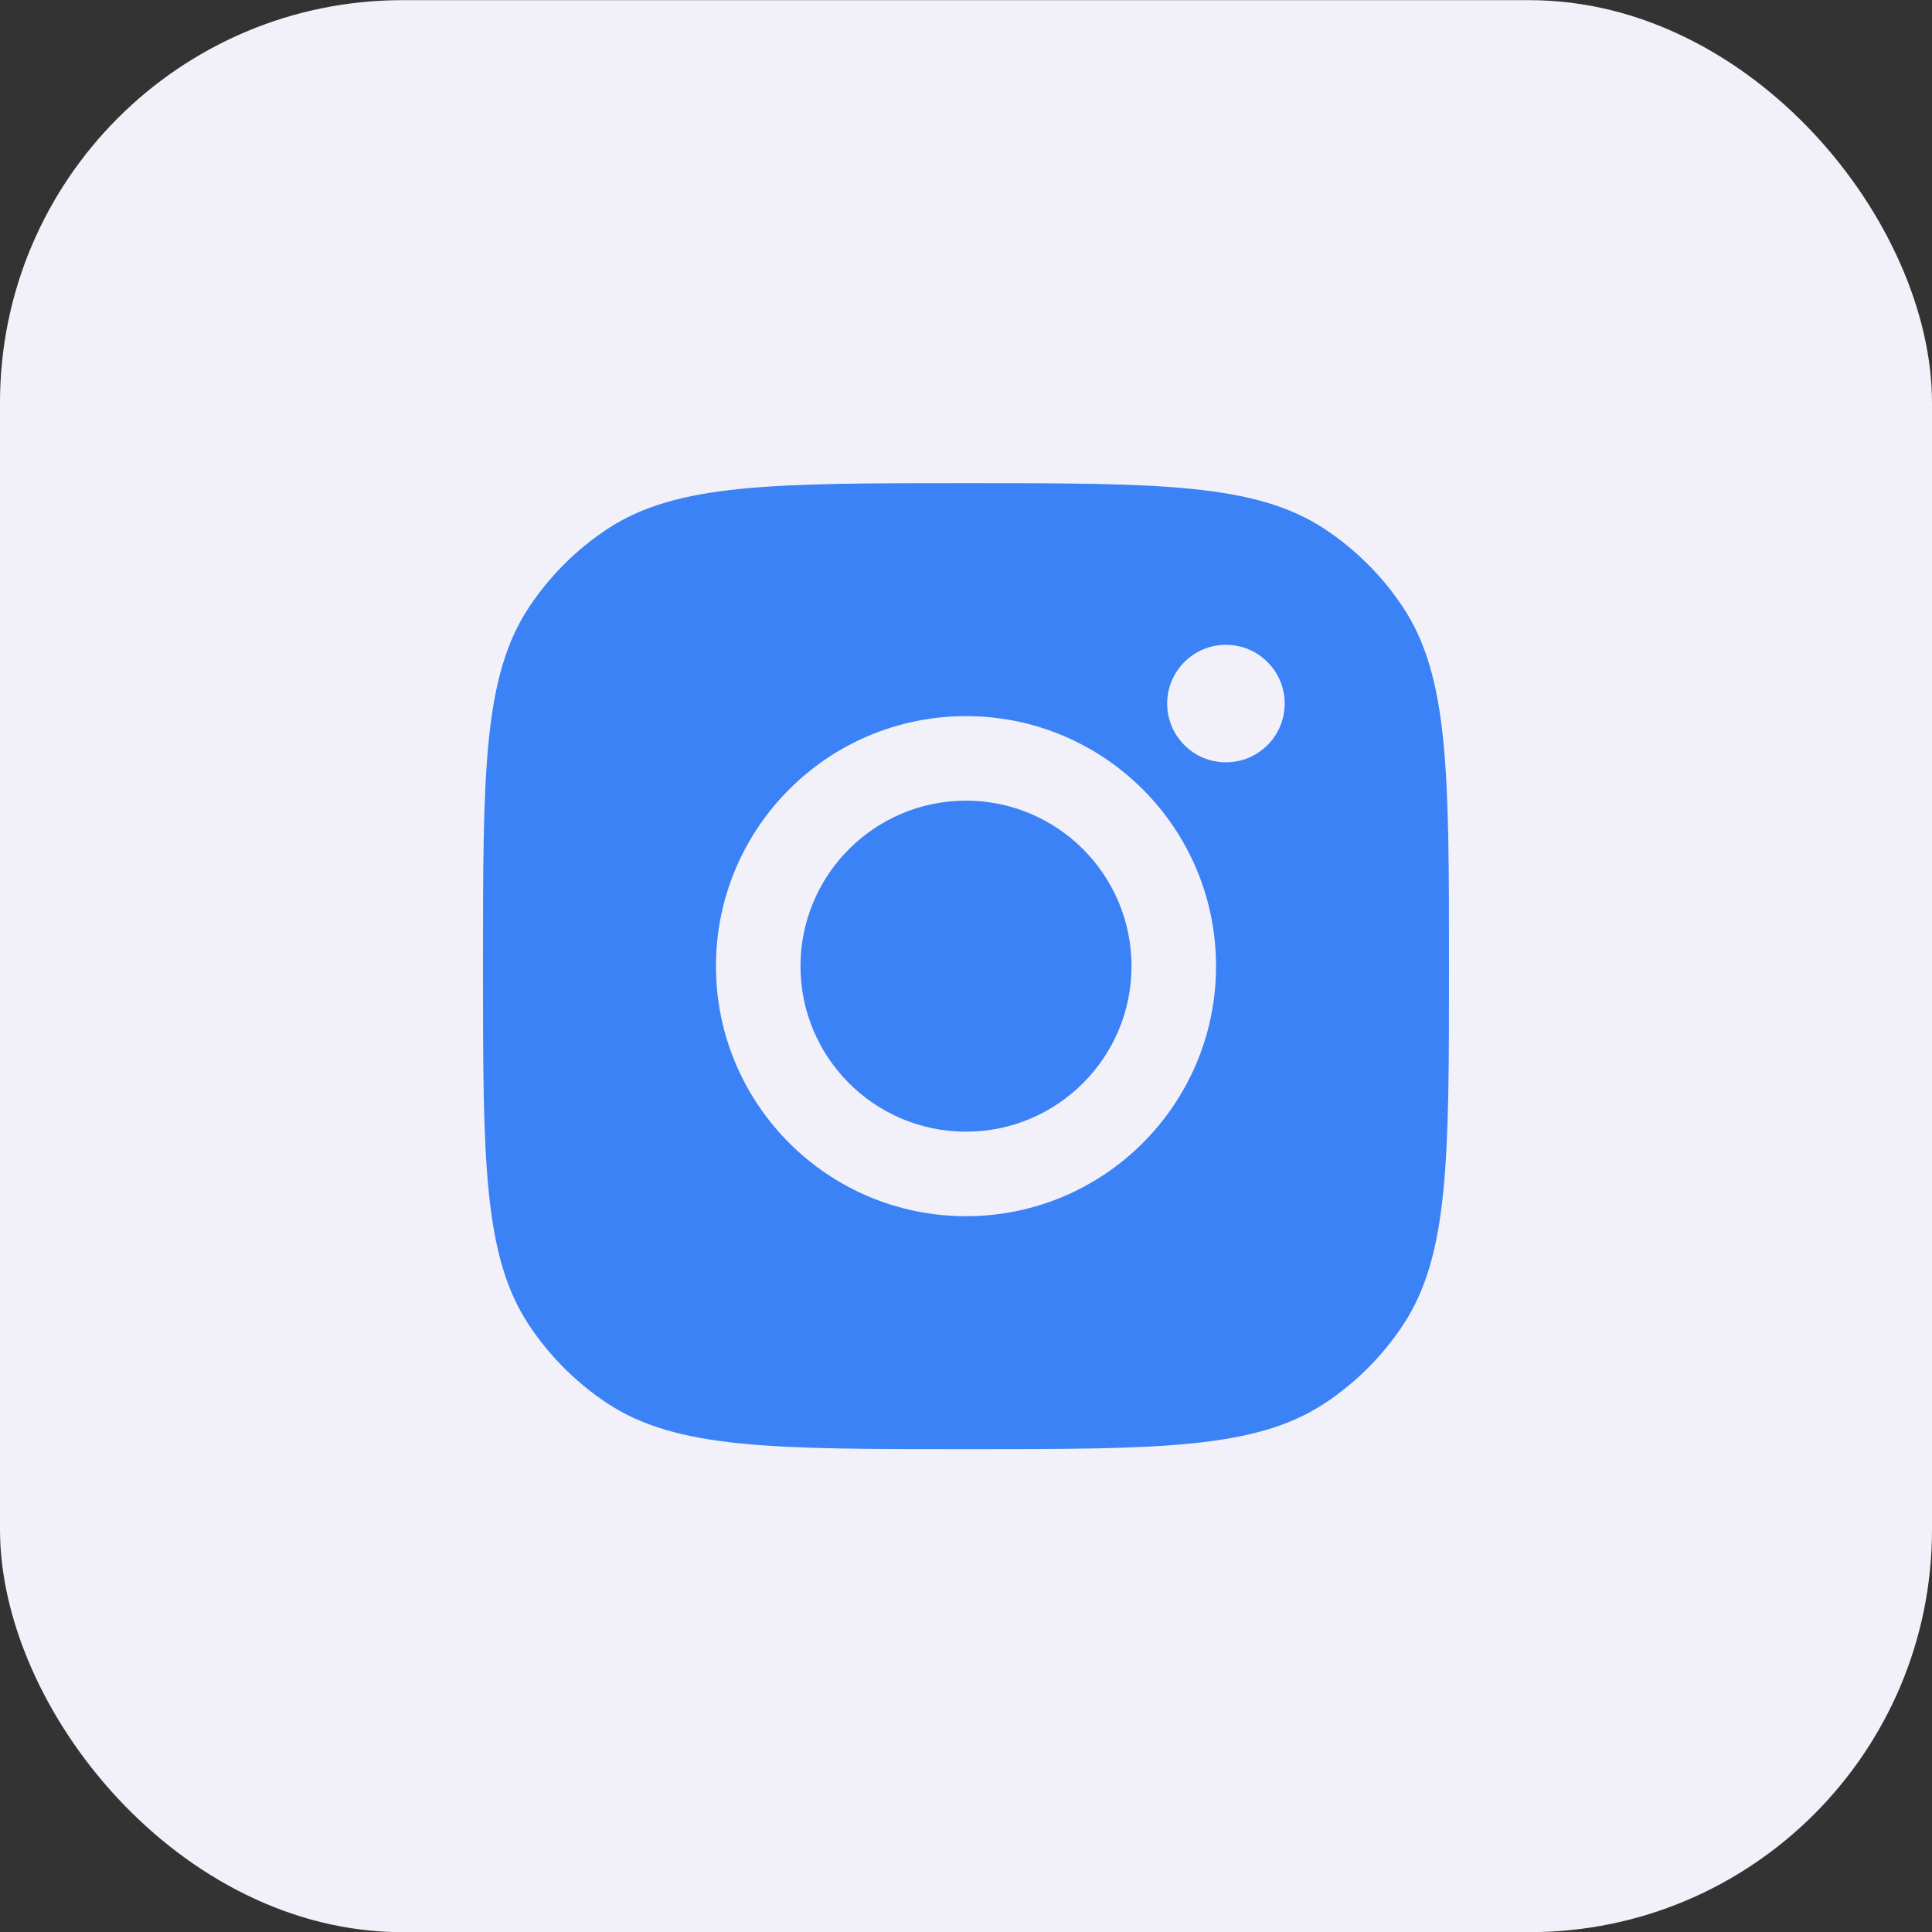
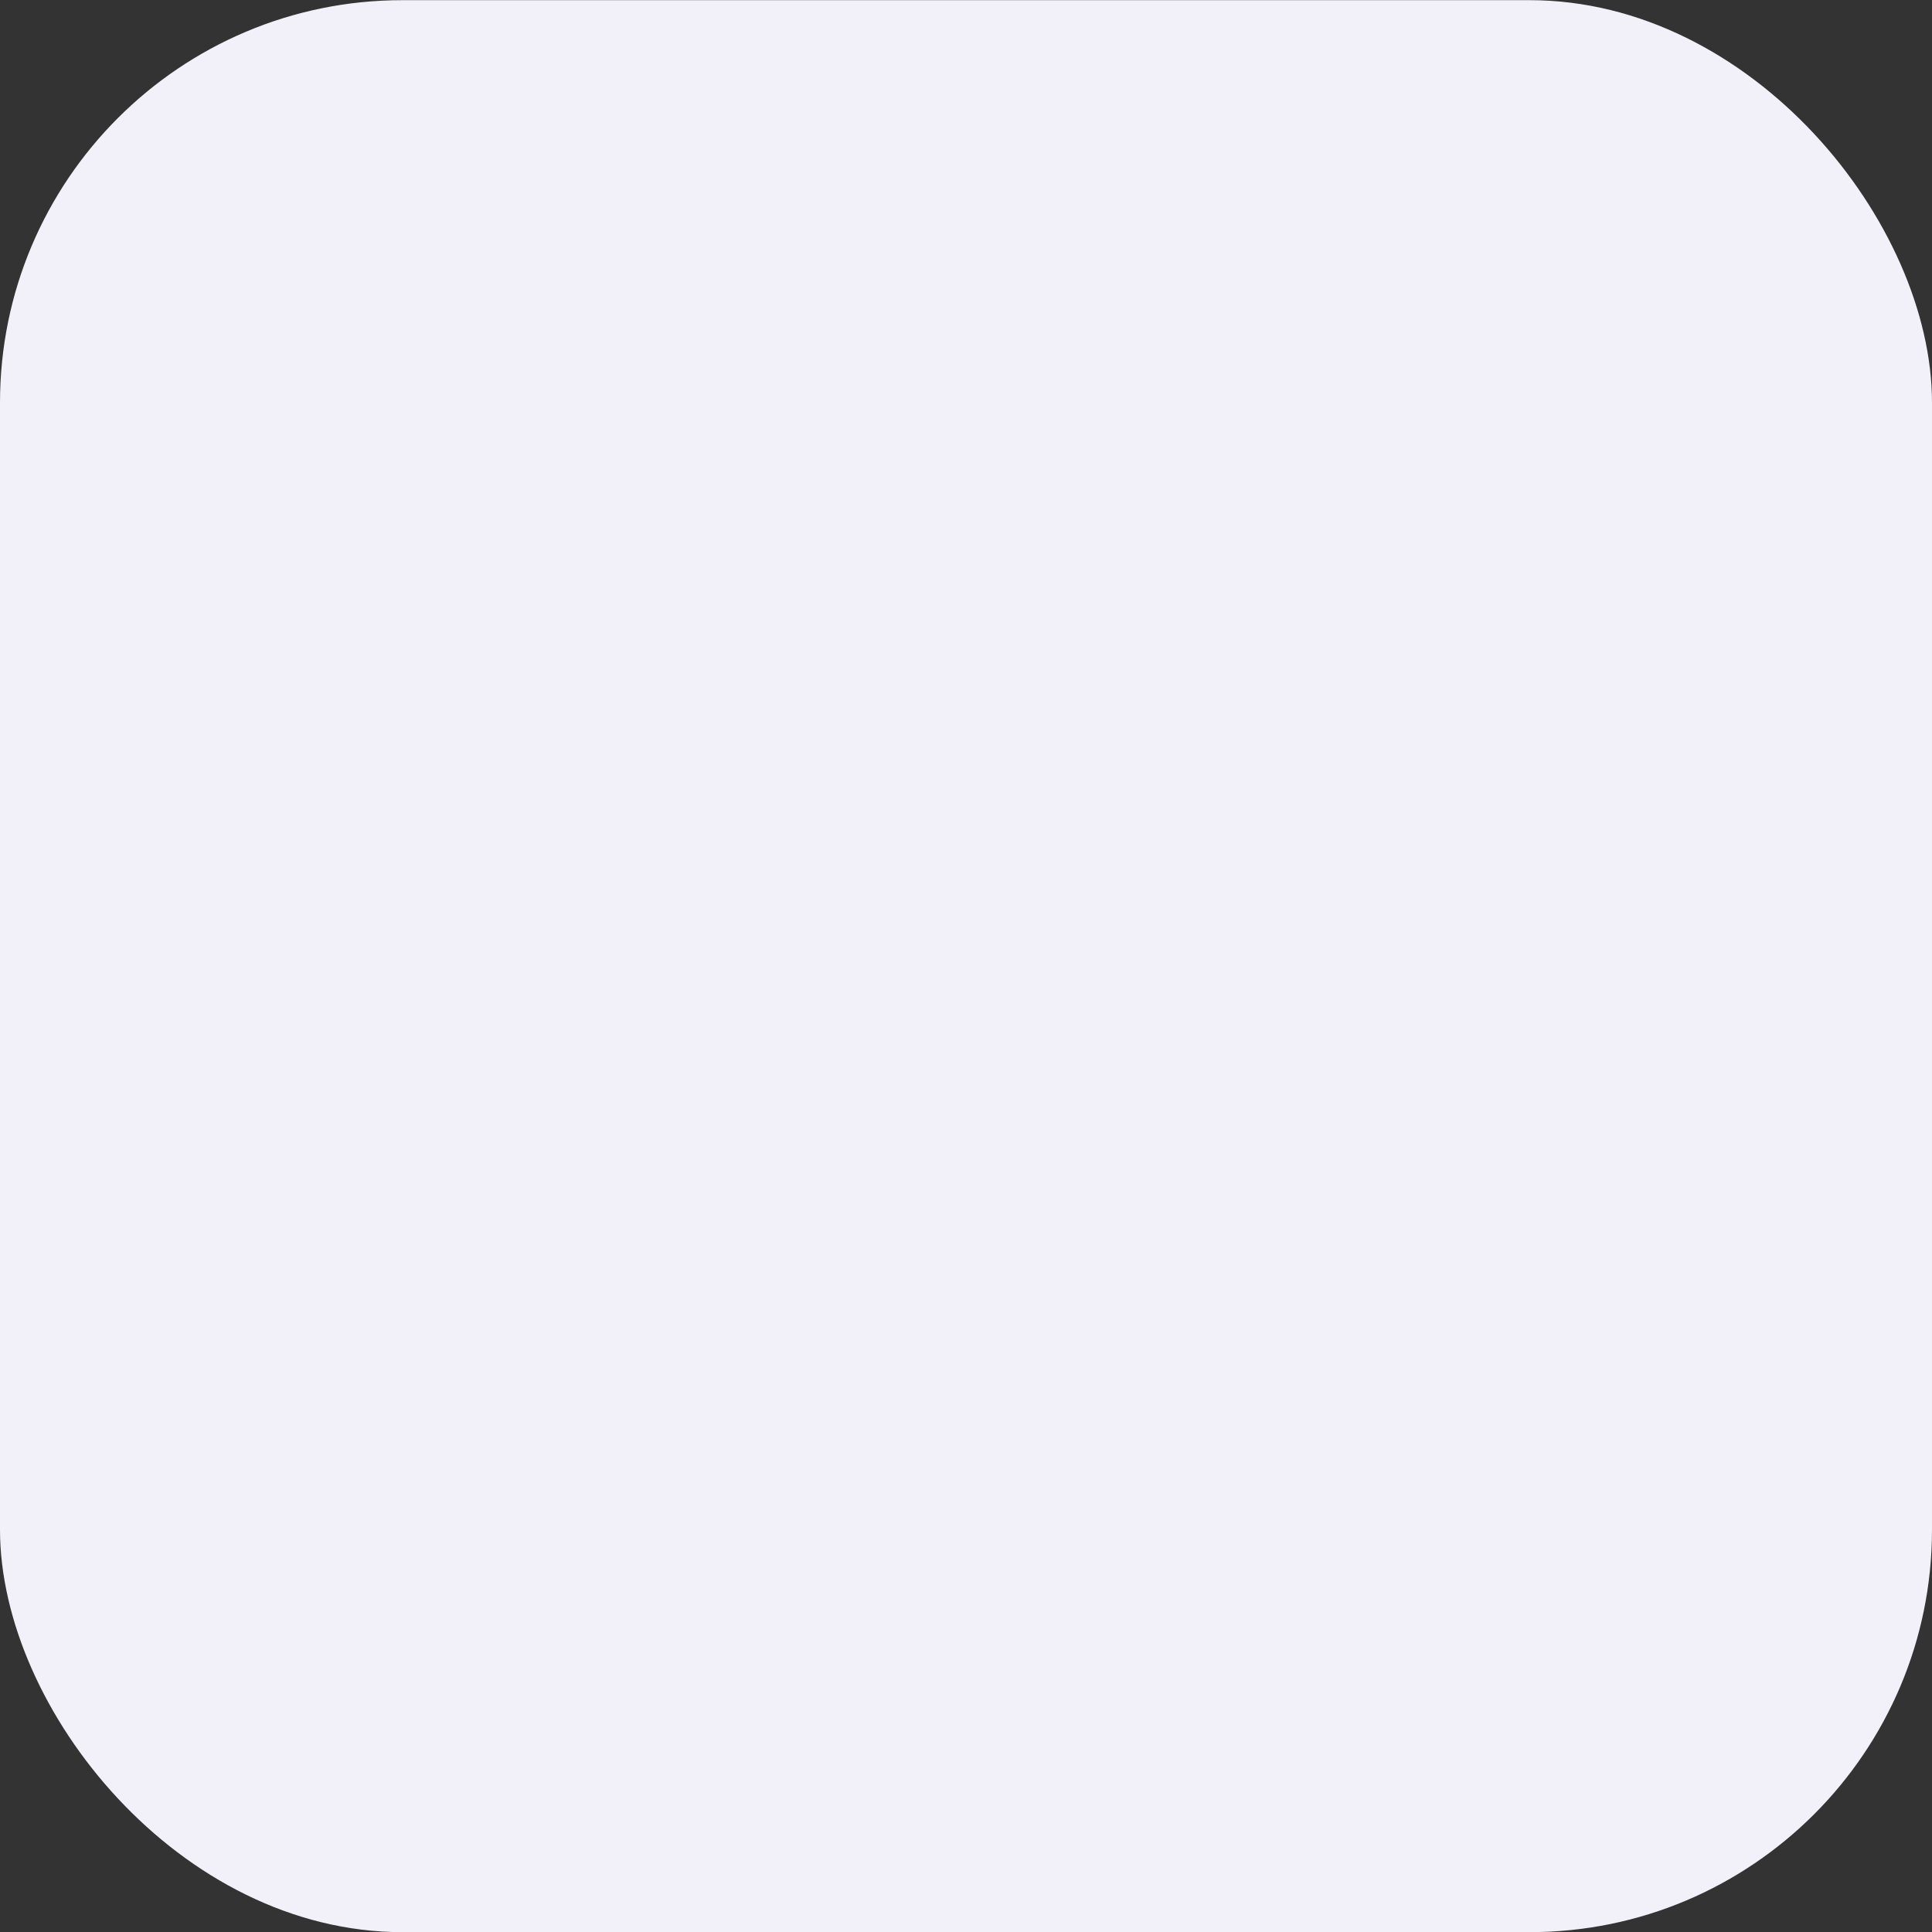
<svg xmlns="http://www.w3.org/2000/svg" width="24" height="24" viewBox="0 0 24 24" fill="none">
  <rect x="0" y="0" width="24" height="24" fill="#333333" stroke="none" />
  <rect y="0.002" width="24" height="24" rx="5" fill="#F2F1FA" />
-   <path d="M12 6.002C14.397 6.002 15.595 6.002 16.458 6.573C16.843 6.828 17.174 7.159 17.429 7.544C18 8.407 18 9.605 18 12.002C18 14.399 18 15.597 17.429 16.46C17.174 16.845 16.843 17.176 16.458 17.431C15.595 18.002 14.397 18.002 12 18.002C9.603 18.002 8.405 18.002 7.542 17.431C7.157 17.176 6.826 16.845 6.571 16.46C6 15.597 6 14.399 6 12.002C6 9.605 6 8.407 6.571 7.544C6.826 7.159 7.157 6.828 7.542 6.573C8.405 6.002 9.603 6.002 12 6.002ZM12 8.896C10.284 8.896 8.894 10.287 8.894 12.002C8.894 13.717 10.284 15.108 12 15.108C13.716 15.108 15.106 13.717 15.106 12.002C15.106 10.287 13.715 8.896 12 8.896ZM12 9.946C13.135 9.946 14.056 10.867 14.056 12.002C14.056 13.137 13.135 14.058 12 14.058C10.865 14.058 9.944 13.137 9.944 12.002C9.944 10.867 10.865 9.946 12 9.946ZM15.229 8.01C14.826 8.01 14.499 8.337 14.499 8.74C14.499 9.143 14.826 9.47 15.229 9.47C15.632 9.47 15.959 9.143 15.959 8.74C15.959 8.337 15.632 8.01 15.229 8.01Z" fill="#3B82F6" />
</svg>